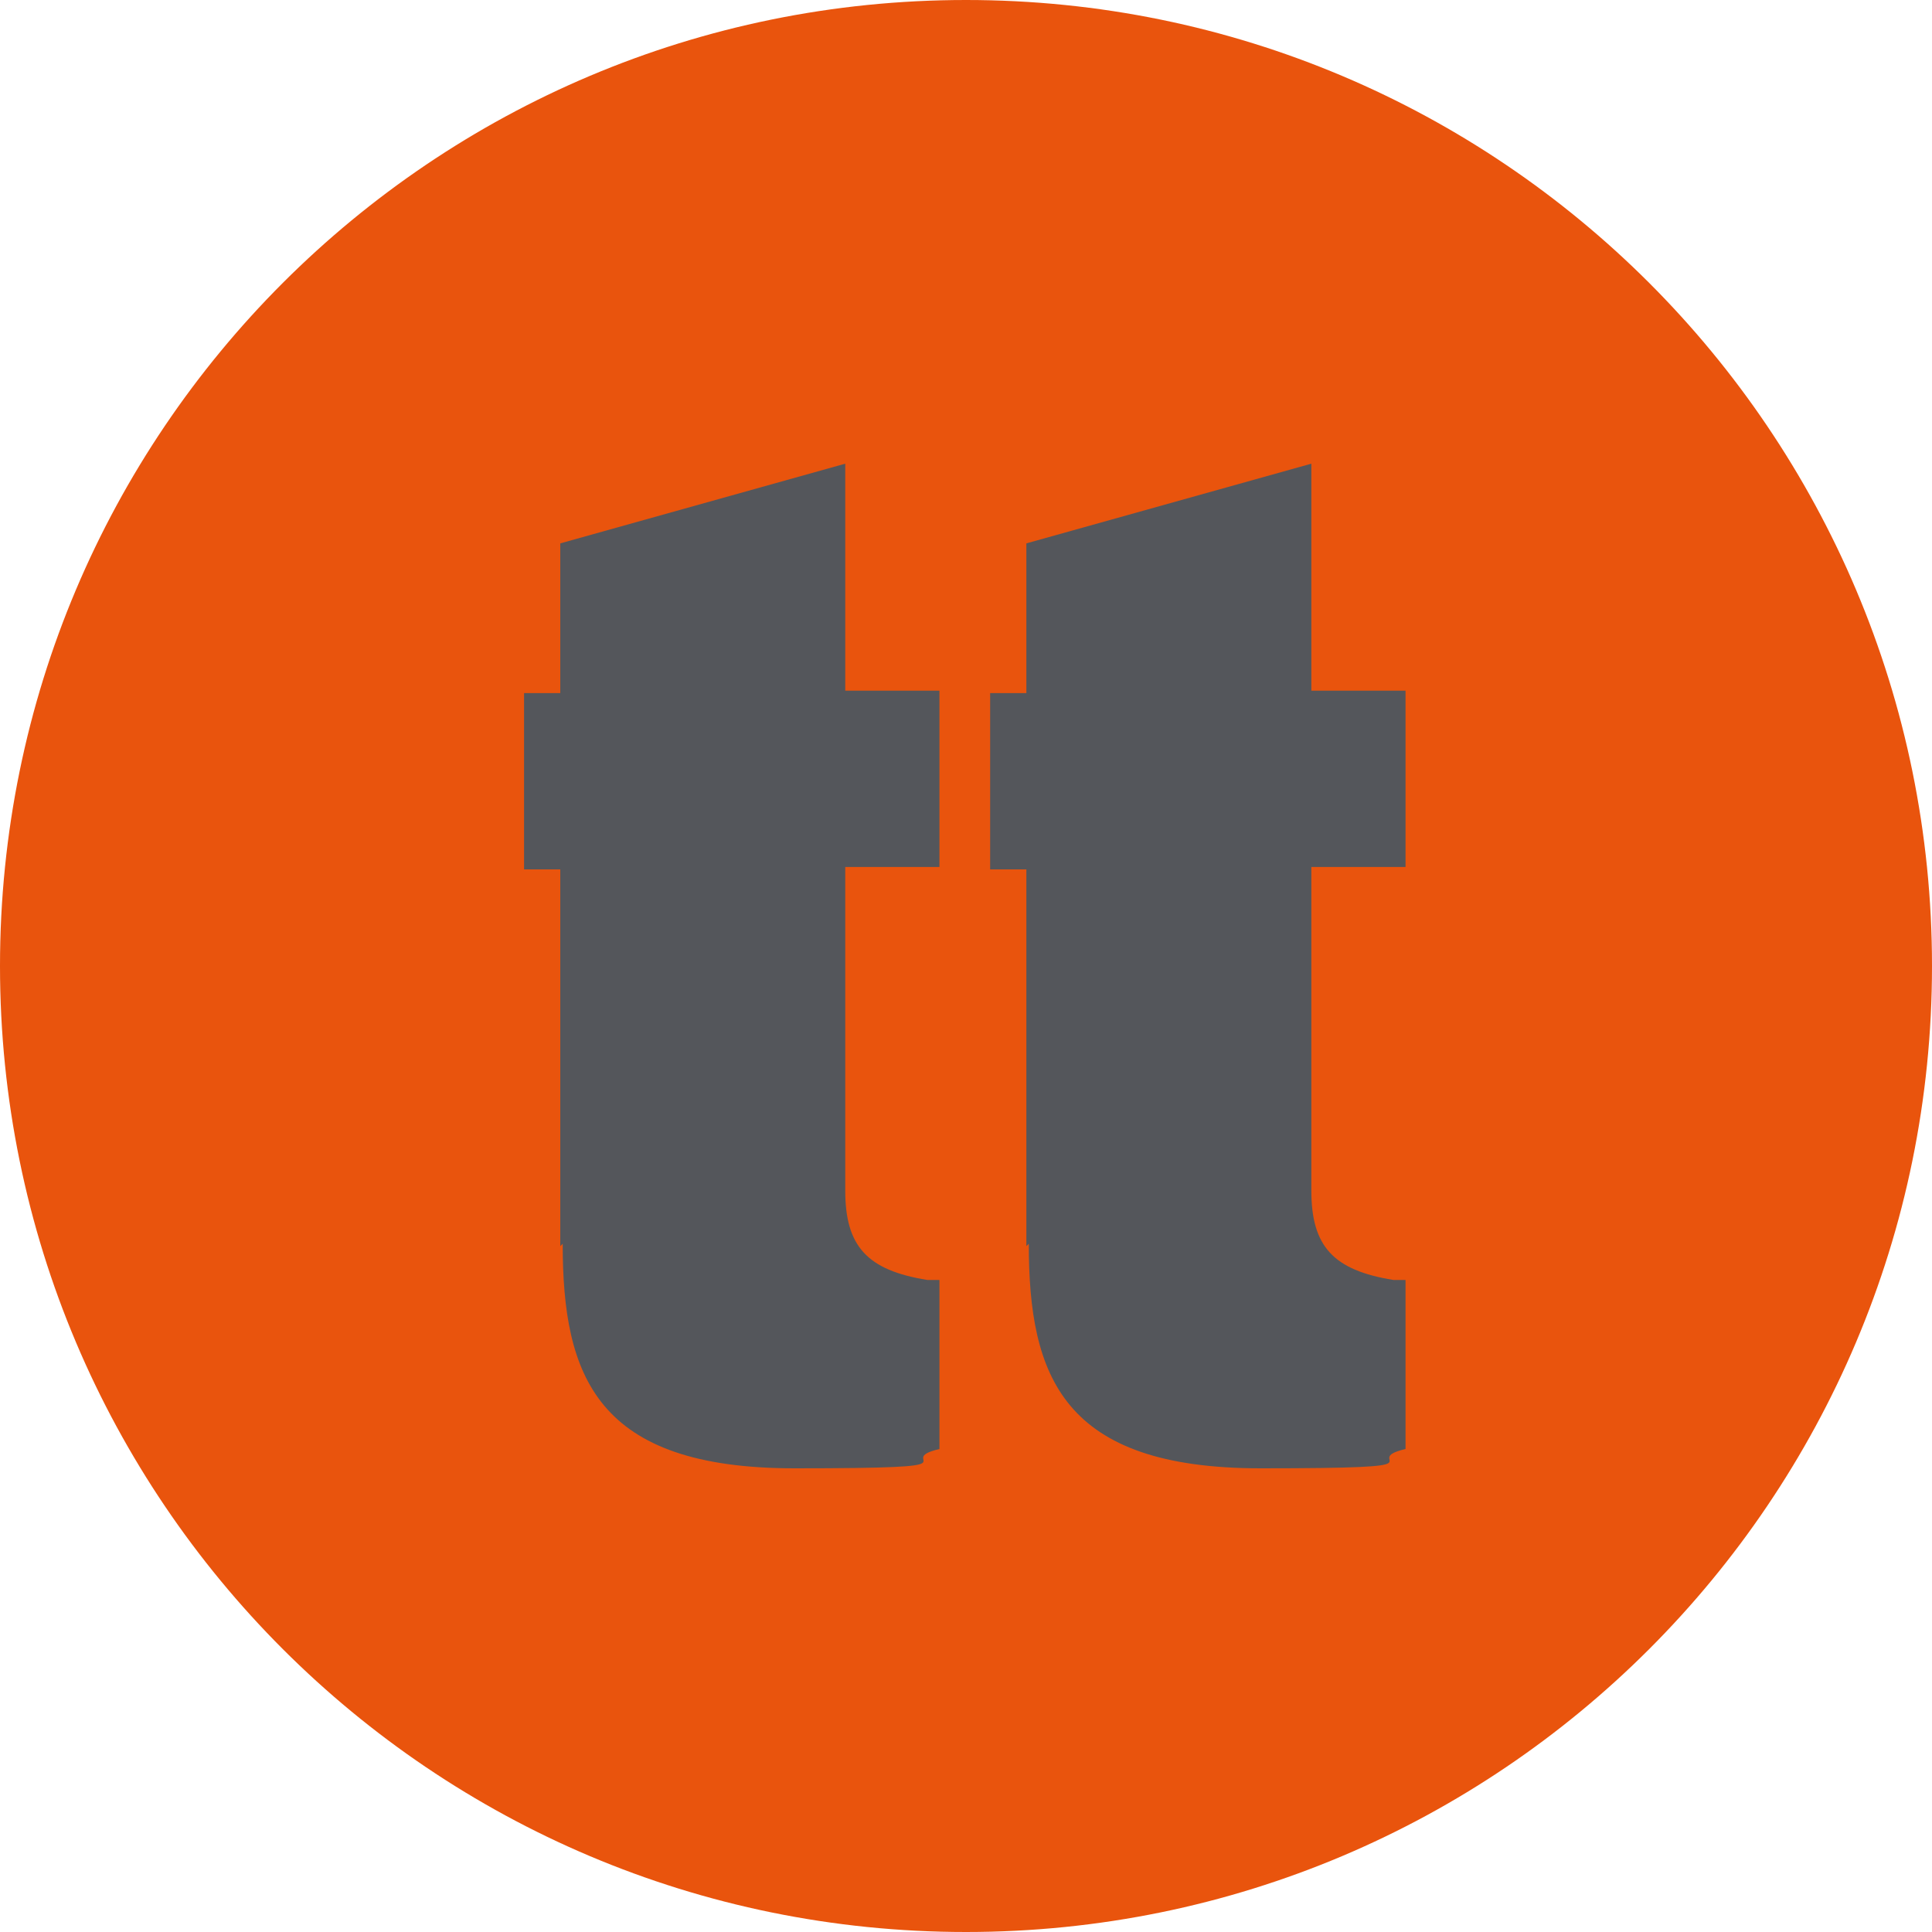
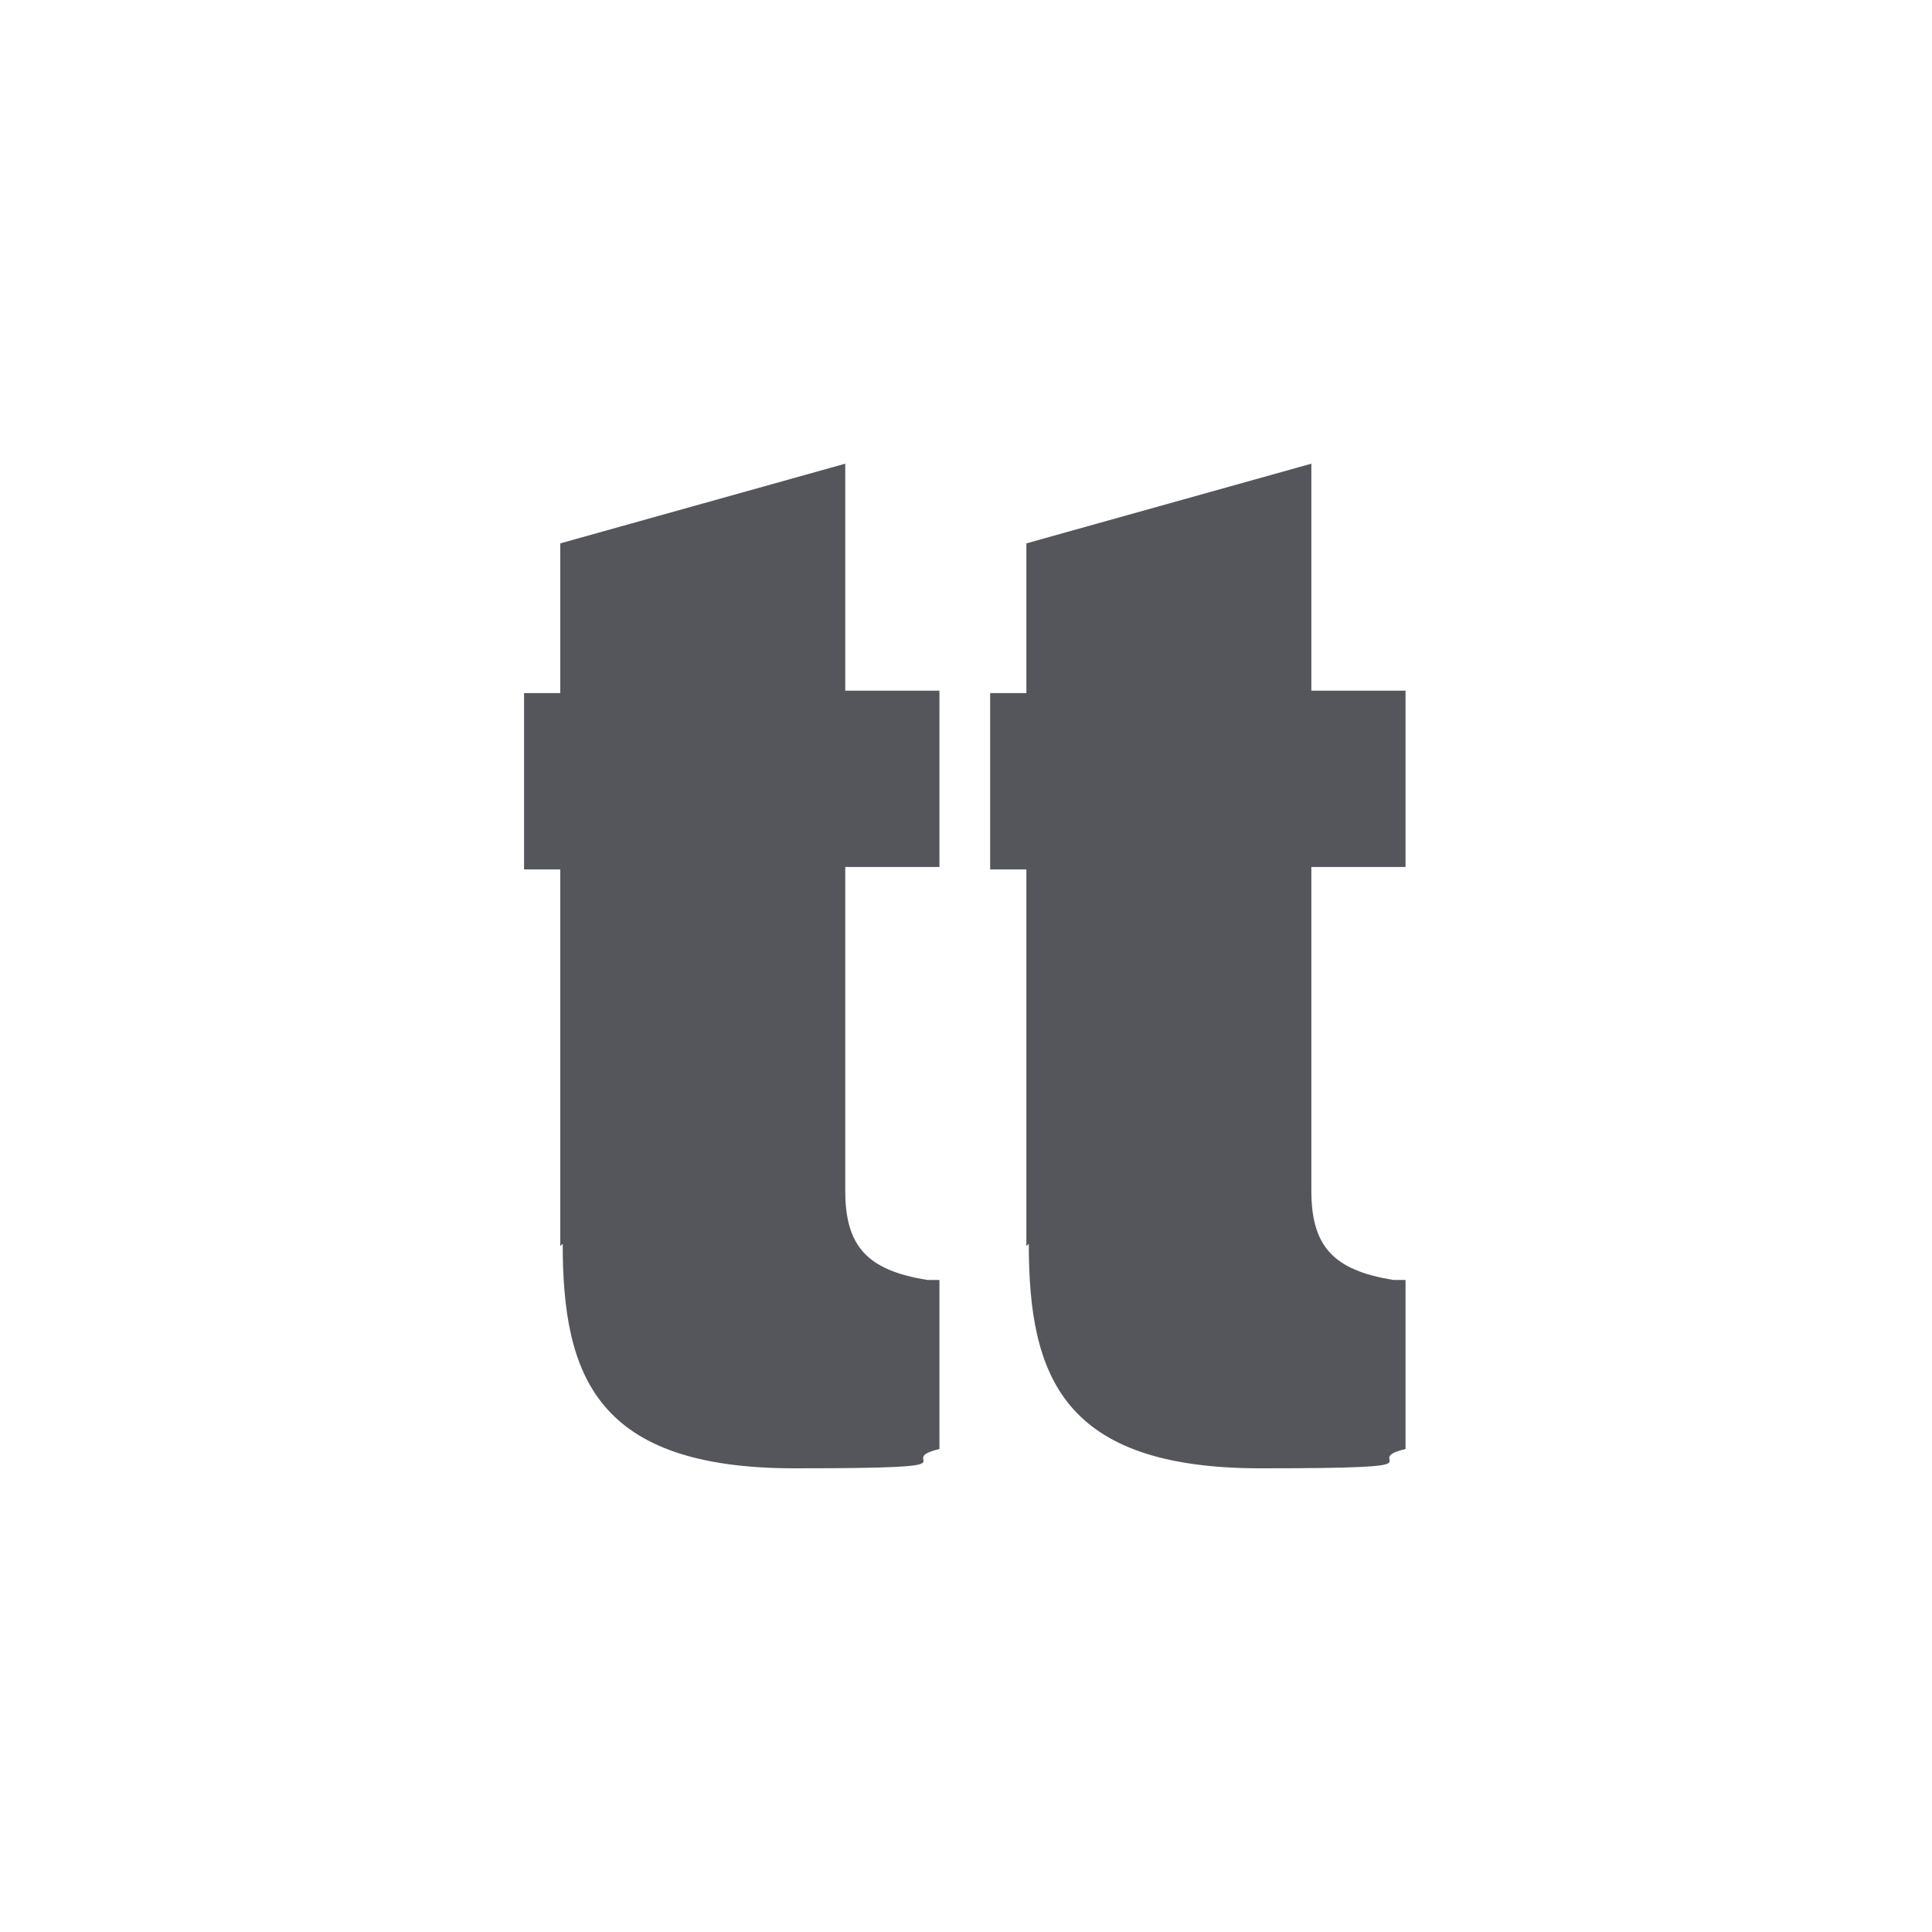
<svg xmlns="http://www.w3.org/2000/svg" id="a" viewBox="0 0 80 80">
  <defs>
    <style>.b{fill:#54565b;}.b,.c{stroke-width:0px;}.c{fill:#e9540d;}</style>
  </defs>
-   <path class="c" d="m40,80c22.1,0,40-17.9,40-40S62.1,0,40,0,0,17.9,0,40s17.9,40,40,40" />
  <path class="b" d="m42.6,51.5c0,5.5,1.4,9.3,9.6,9.3s3.9-.3,6-.8v-7h-.5c-2.5-.4-3.4-1.4-3.4-3.7v-13.4h3.9v-7.3h-3.9v-9.4l-11.8,3.3v6.2h-1.5v7.3h1.5v15.6Z" />
  <path class="b" d="m23.3,51.5c0,5.5,1.4,9.3,9.6,9.3s3.9-.3,6-.8v-7h-.5c-2.5-.4-3.4-1.4-3.4-3.7v-13.4h3.9v-7.3h-3.9v-9.4l-11.8,3.3v6.2h-1.5v7.3h1.5v15.6Z" />
</svg>